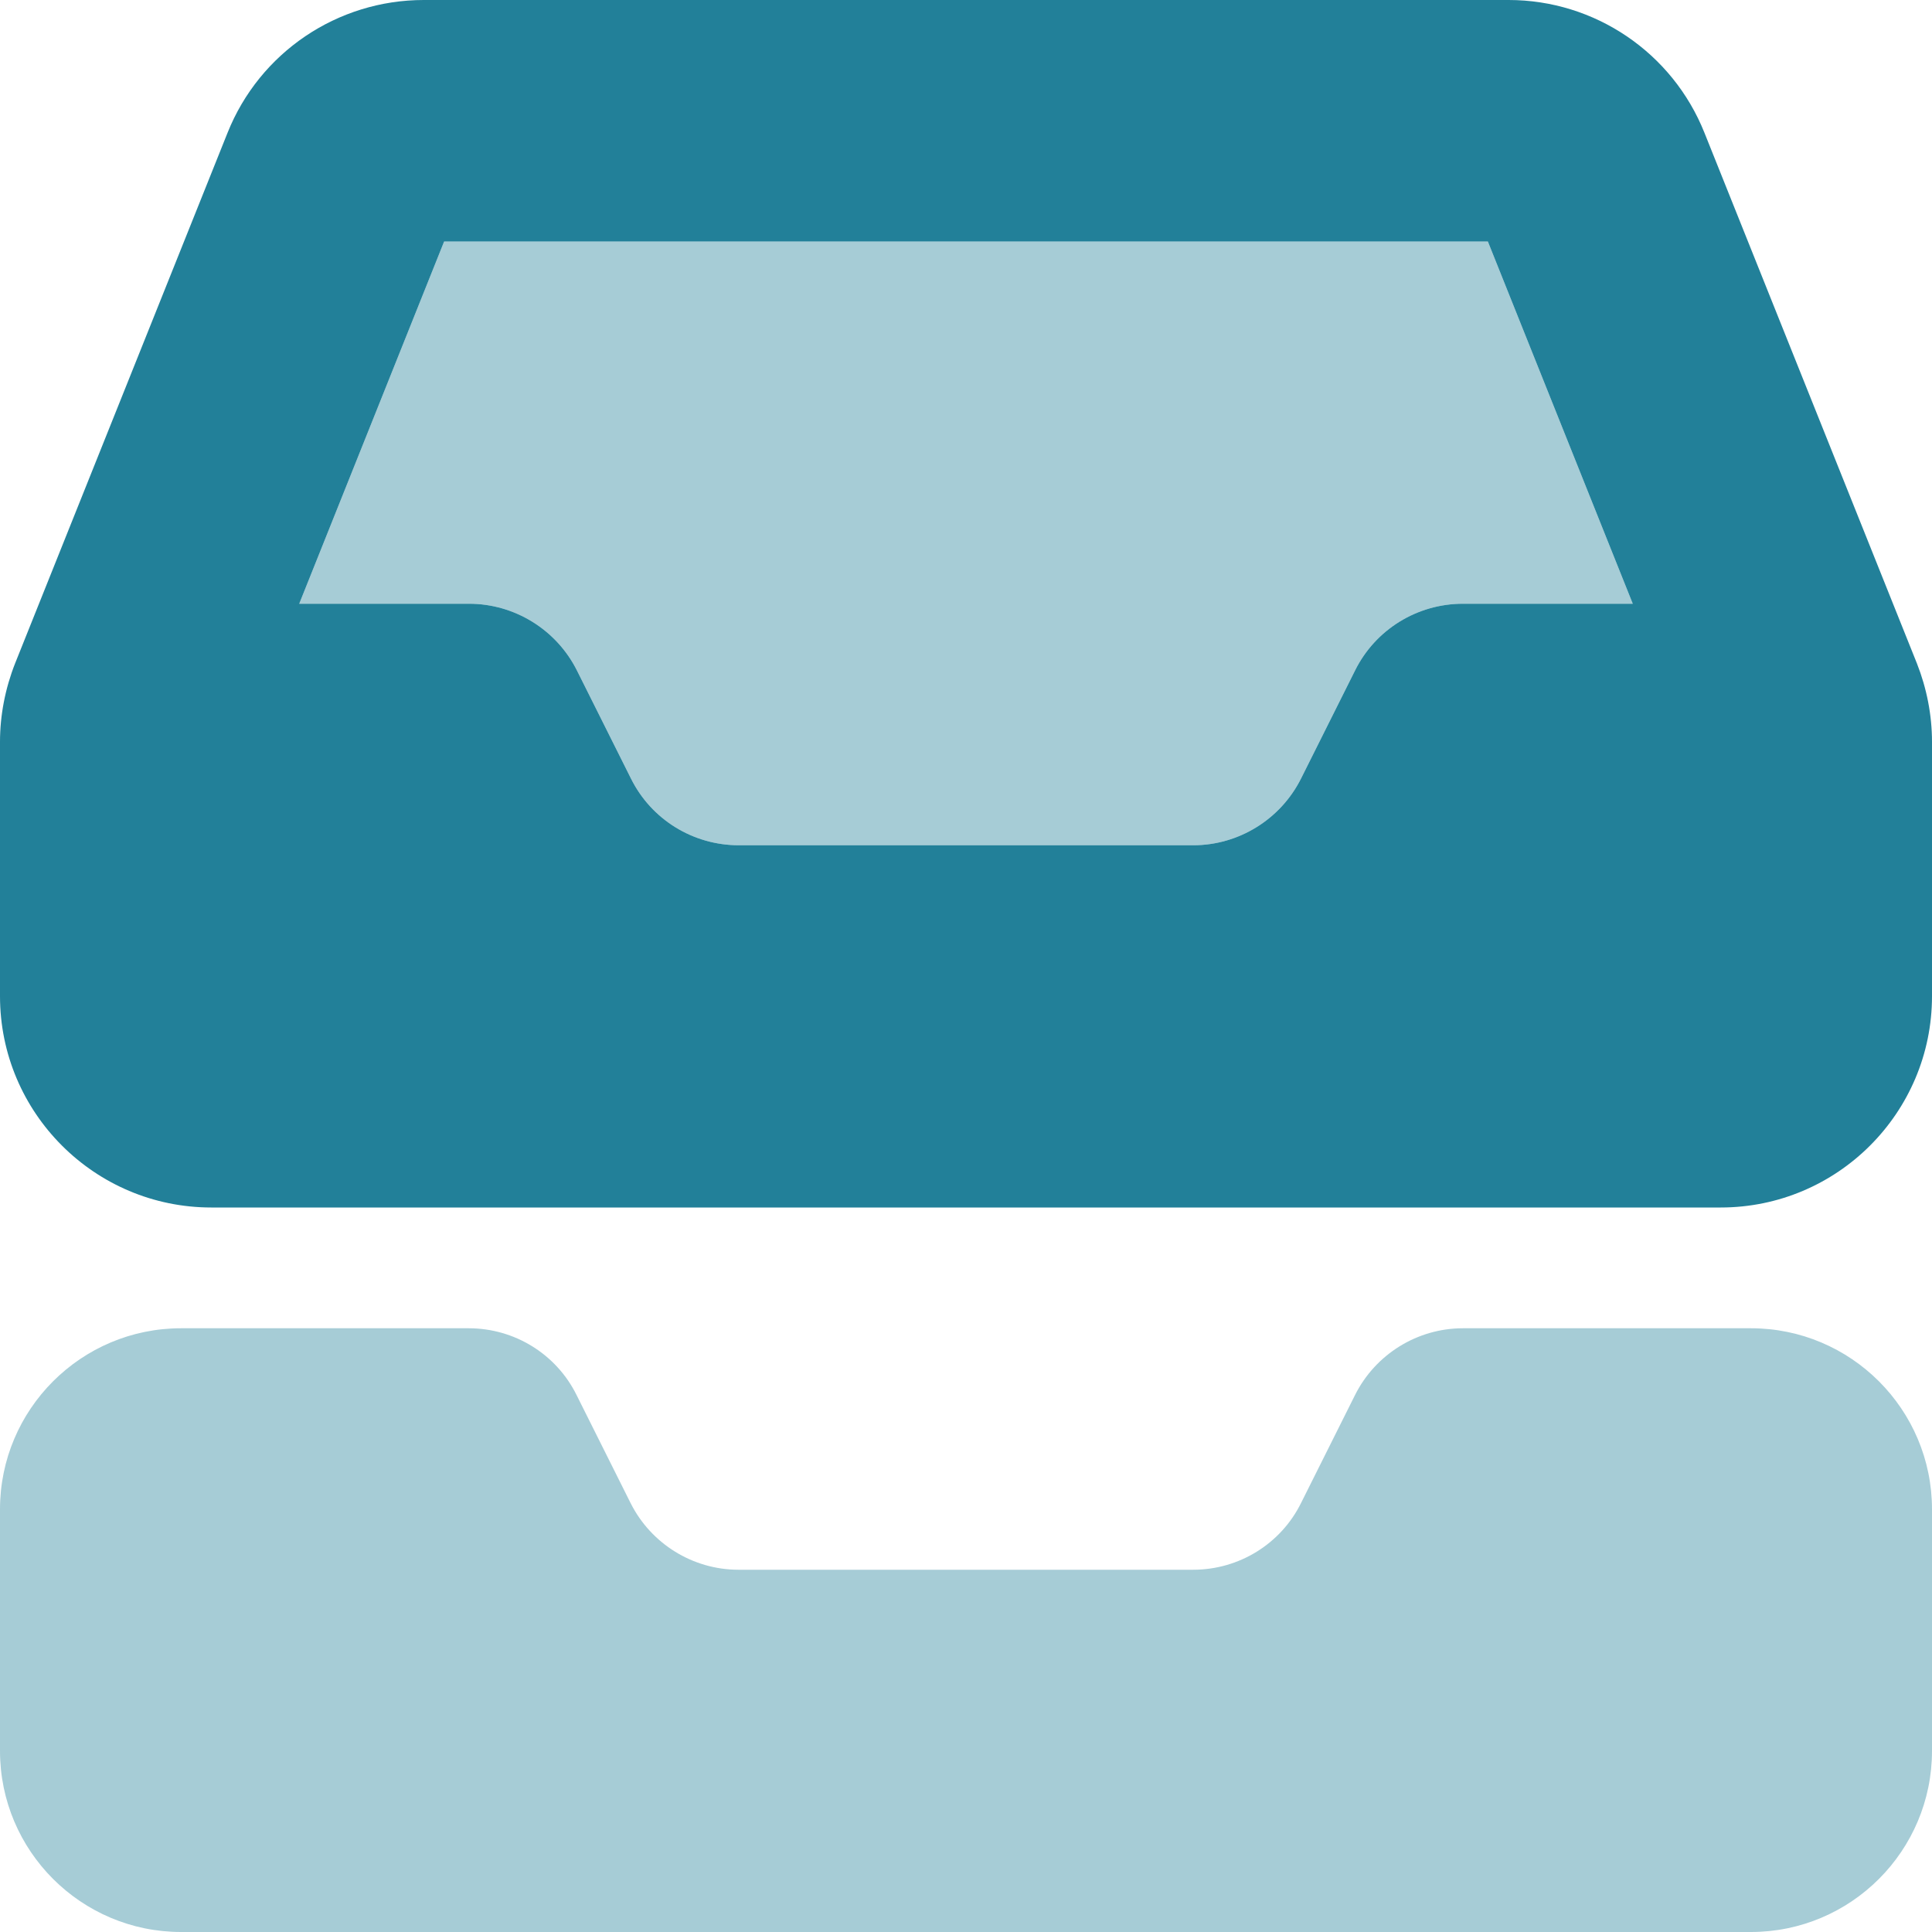
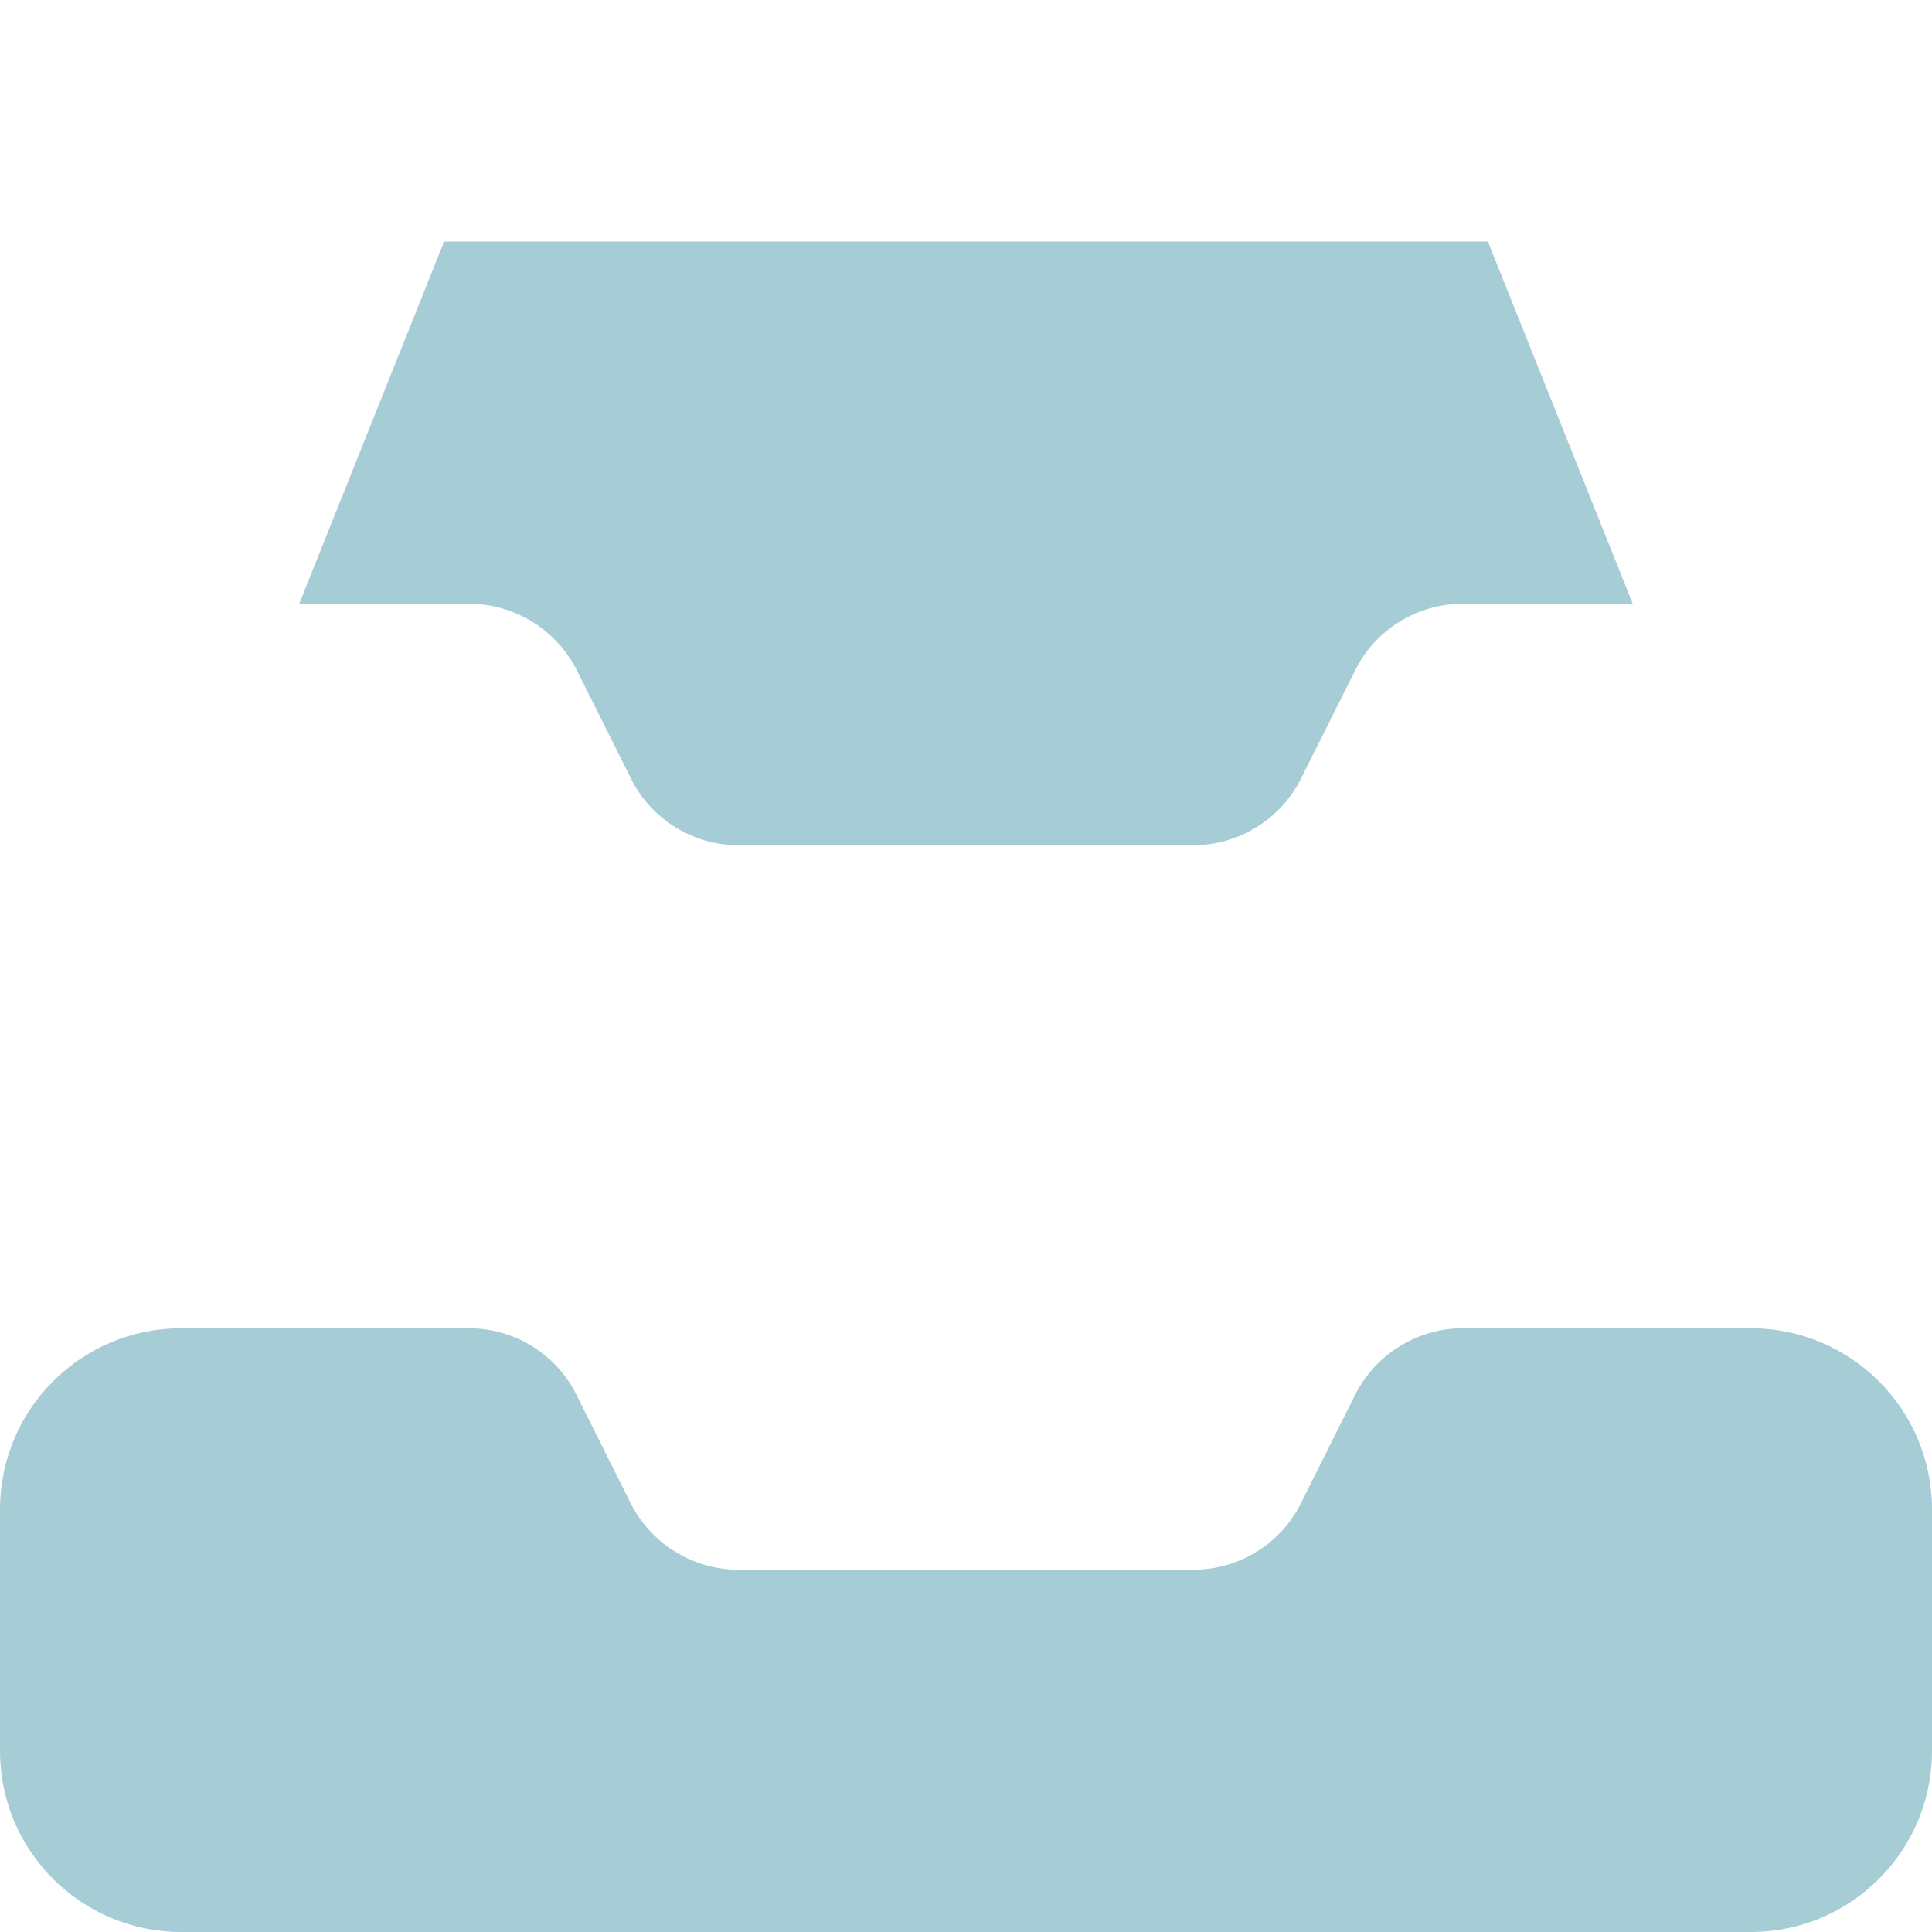
<svg xmlns="http://www.w3.org/2000/svg" width="113" height="113" xml:space="preserve" overflow="hidden">
  <g transform="translate(-384 -104)">
    <path d="M401.502 139.312 409.977 118.125 471.023 118.125 479.498 139.312 469.567 139.312C466.896 139.312 464.446 140.813 463.254 143.219L460.098 149.531C458.907 151.915 456.457 153.438 453.786 153.438L427.214 153.438C424.543 153.438 422.093 151.937 420.902 149.531L417.746 143.219C416.554 140.835 414.104 139.312 411.433 139.312L401.502 139.312ZM394.594 181.688 411.411 181.688C414.082 181.688 416.532 183.188 417.723 185.594L420.879 191.906C422.071 194.29 424.521 195.812 427.192 195.812L453.786 195.812C456.457 195.812 458.907 194.312 460.098 191.906L463.254 185.594C464.446 183.21 466.896 181.688 469.567 181.688L486.406 181.688C492.255 181.688 497 186.433 497 192.281L497 206.406C497 212.255 492.255 217 486.406 217L394.594 217C388.745 217 384 212.255 384 206.406L384 192.281C384 186.433 388.745 181.688 394.594 181.688Z" fill="#228099" fill-opacity="0.4" />
-     <path d="M401.502 139.312 409.977 118.125 471.023 118.125 479.498 139.312 469.567 139.312C466.896 139.312 464.446 140.813 463.254 143.219L460.098 149.531C458.907 151.915 456.457 153.438 453.786 153.438L427.214 153.438C424.543 153.438 422.093 151.937 420.902 149.531L417.746 143.219C416.554 140.835 414.104 139.312 411.433 139.312L401.502 139.312ZM408.785 104C403.731 104 399.184 107.068 397.308 111.769L384.883 142.8C384.309 144.256 384 145.823 384 147.39L384 162.266C384 169.085 389.54 174.625 396.359 174.625L484.641 174.625C491.46 174.625 497 169.085 497 162.266L497 147.39C497 145.823 496.691 144.256 496.117 142.8L483.692 111.769C481.816 107.068 477.269 104 472.237 104L408.763 104Z" fill="#228099" />
  </g>
</svg>